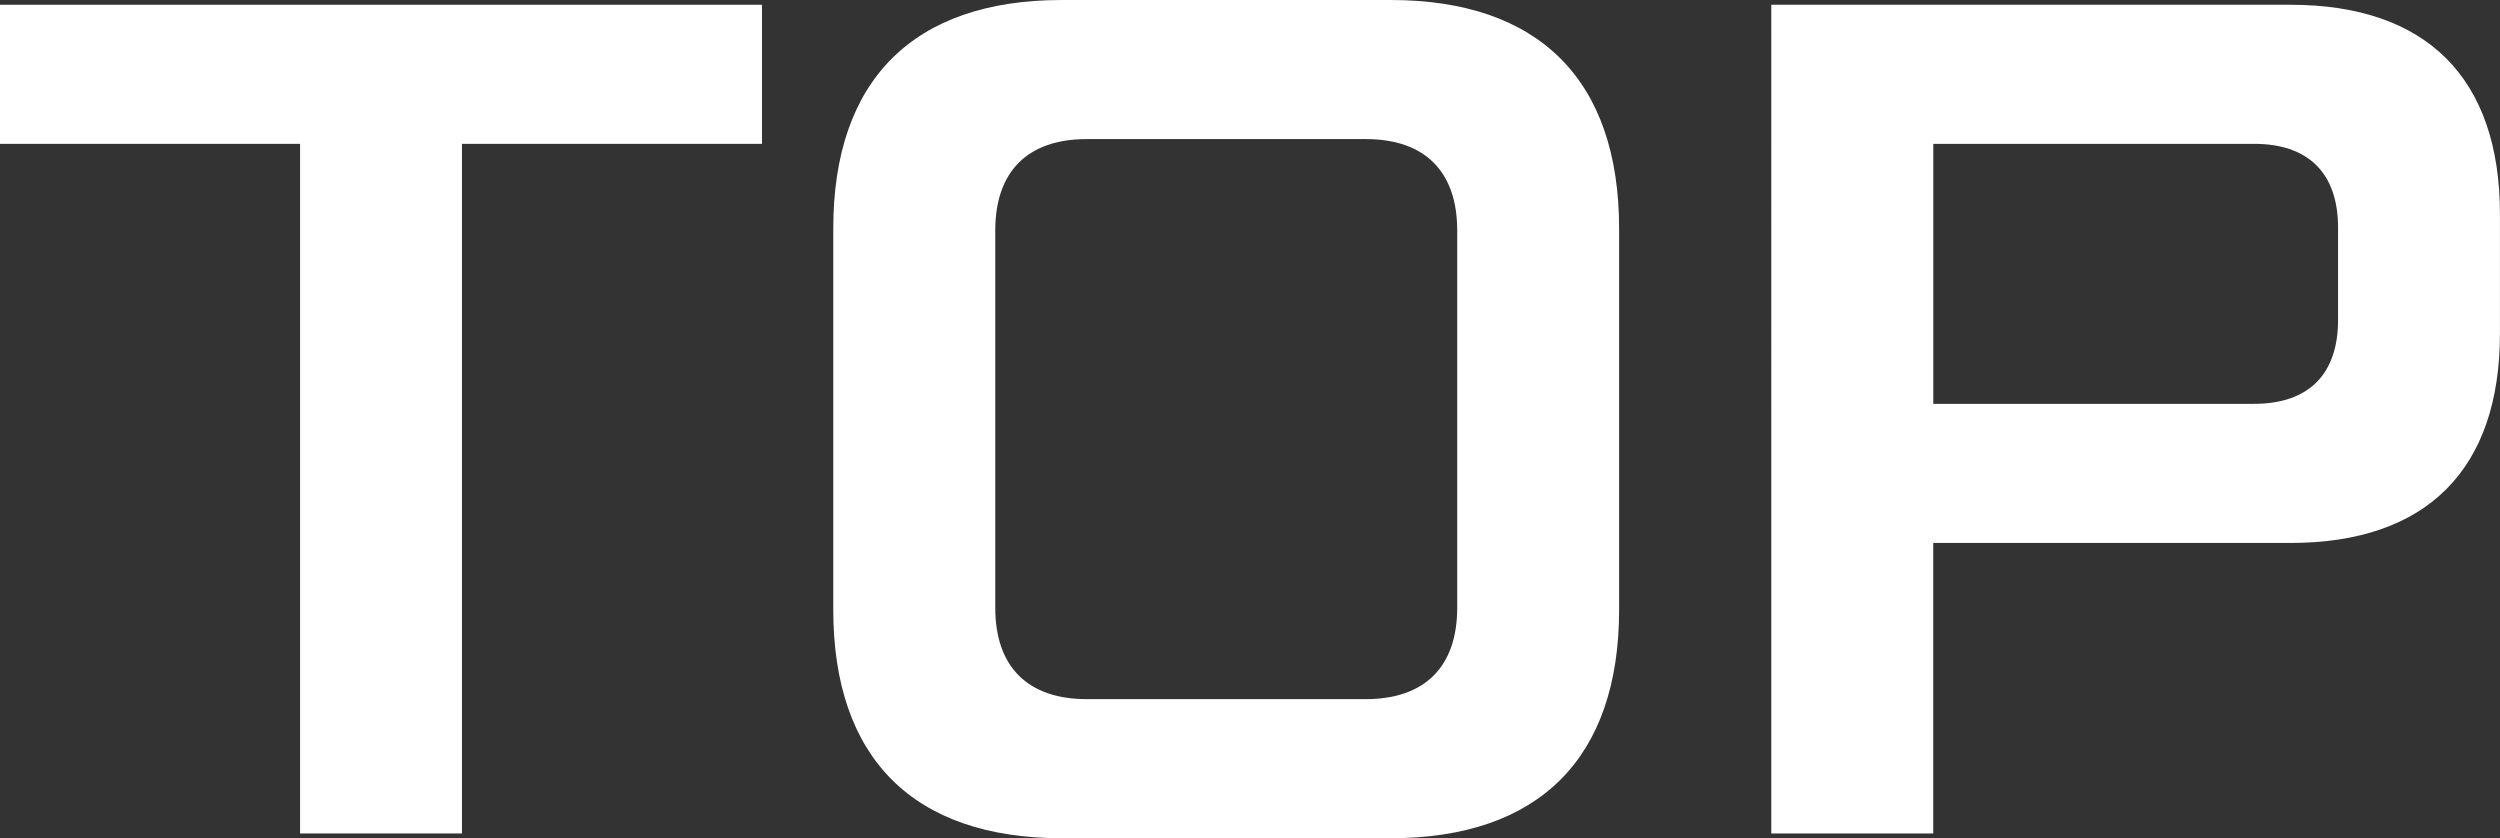
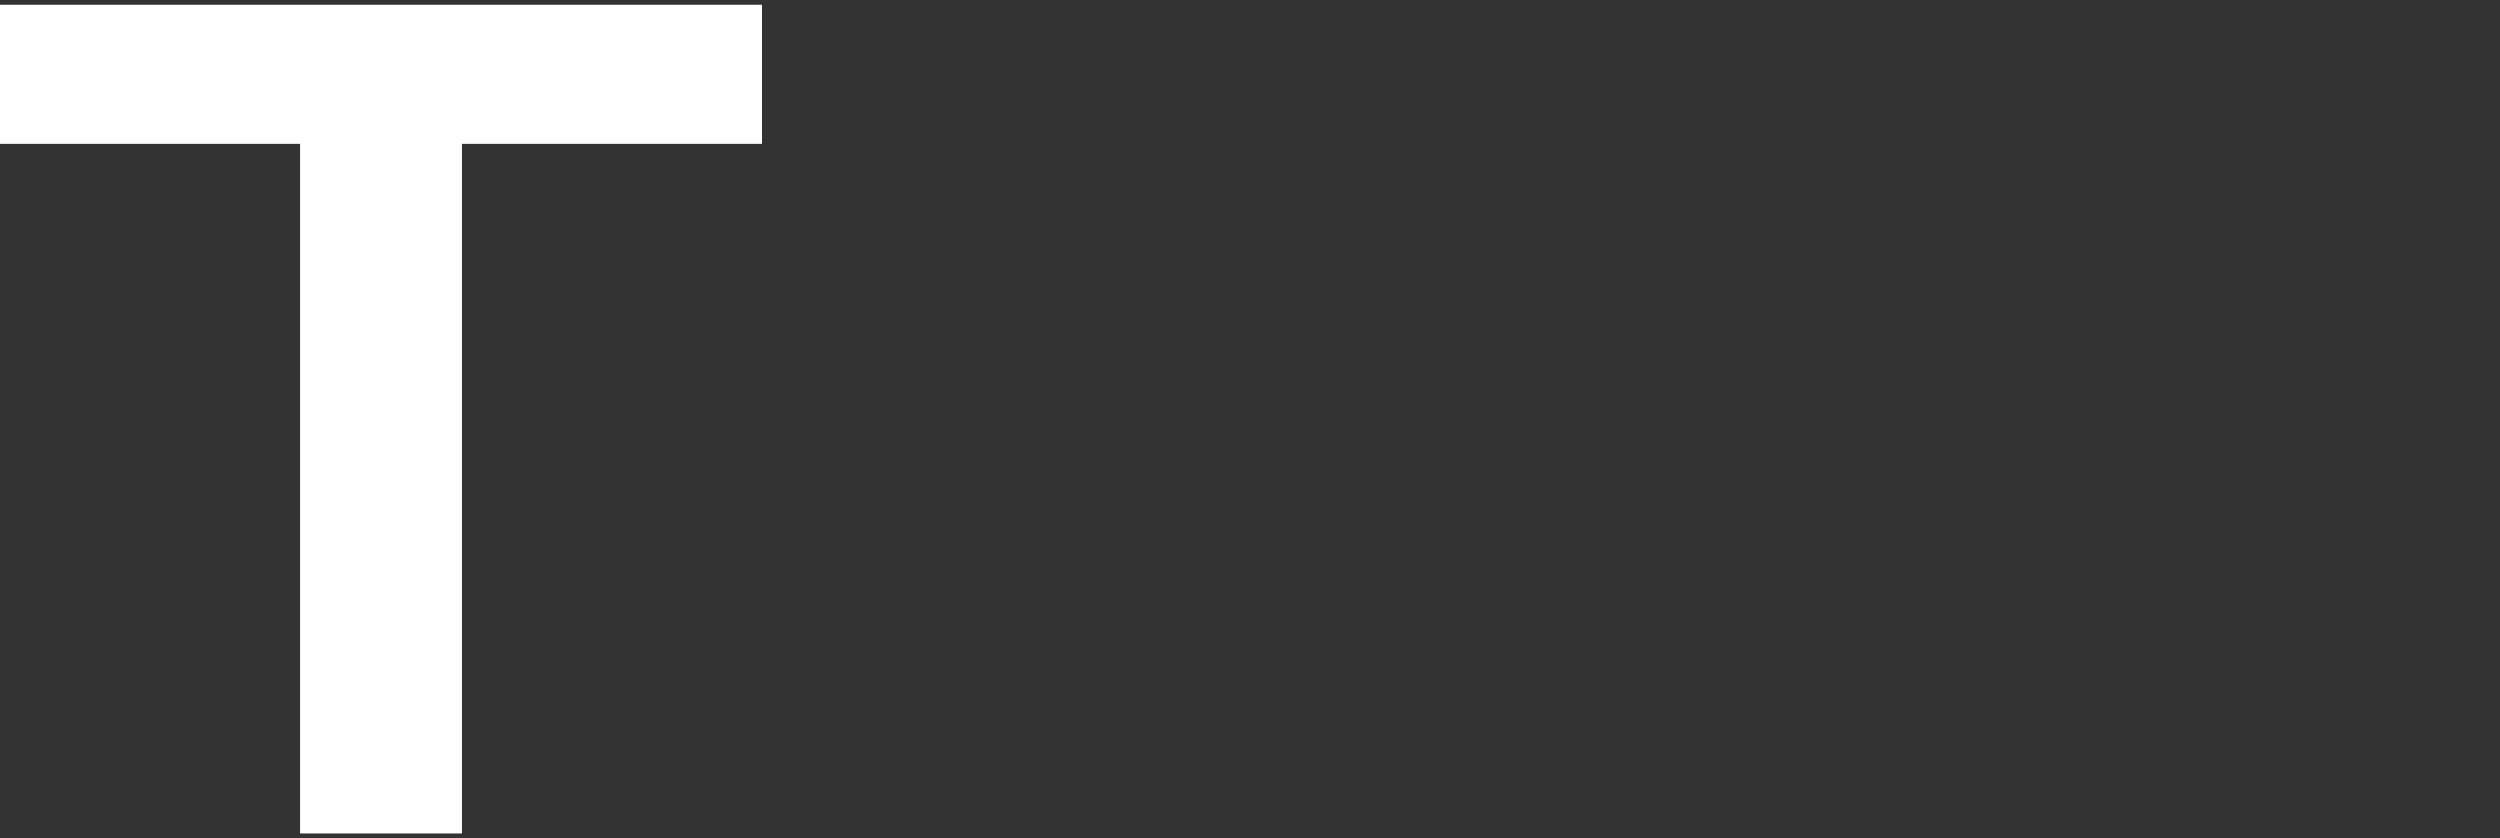
<svg xmlns="http://www.w3.org/2000/svg" id="b" data-name="レイヤー 2" width="52.504" height="17.604" viewBox="0 0 52.504 17.604">
  <rect x="0" y="0" width="52.504" height="17.604" fill="#333333" stroke="none" />
  <defs>
    <style>
      .e {
        fill: #fff;
      }
    </style>
  </defs>
  <g id="c" data-name="PC">
    <g id="d" data-name="menu">
      <g>
        <path class="e" d="M6.302,3.021H0V.1h16.003v2.921h-6.301v14.483h-3.4V3.021Z" />
-         <path class="e" d="M17.5,12.803V4.801c0-3.121,1.68-4.801,4.801-4.801h6.902c3.12,0,4.801,1.68,4.801,4.801v8.002c0,3.121-1.681,4.801-4.801,4.801h-6.902c-3.121,0-4.801-1.68-4.801-4.801ZM28.683,14.683c1.24,0,1.921-.68,1.921-1.92v-7.922c0-1.24-.681-1.92-1.921-1.92h-5.861c-1.24,0-1.92.68-1.92,1.92v7.922c0,1.24.68,1.92,1.92,1.92h5.861Z" />
-         <path class="e" d="M37.2.1h10.902c2.86,0,4.401,1.54,4.401,4.401v2.501c0,2.86-1.541,4.401-4.401,4.401h-7.501v6.101h-3.401V.1ZM47.343,8.481c1.14,0,1.76-.62,1.76-1.76v-1.94c0-1.14-.62-1.76-1.76-1.76h-6.741v5.461h6.741Z" />
      </g>
    </g>
  </g>
</svg>